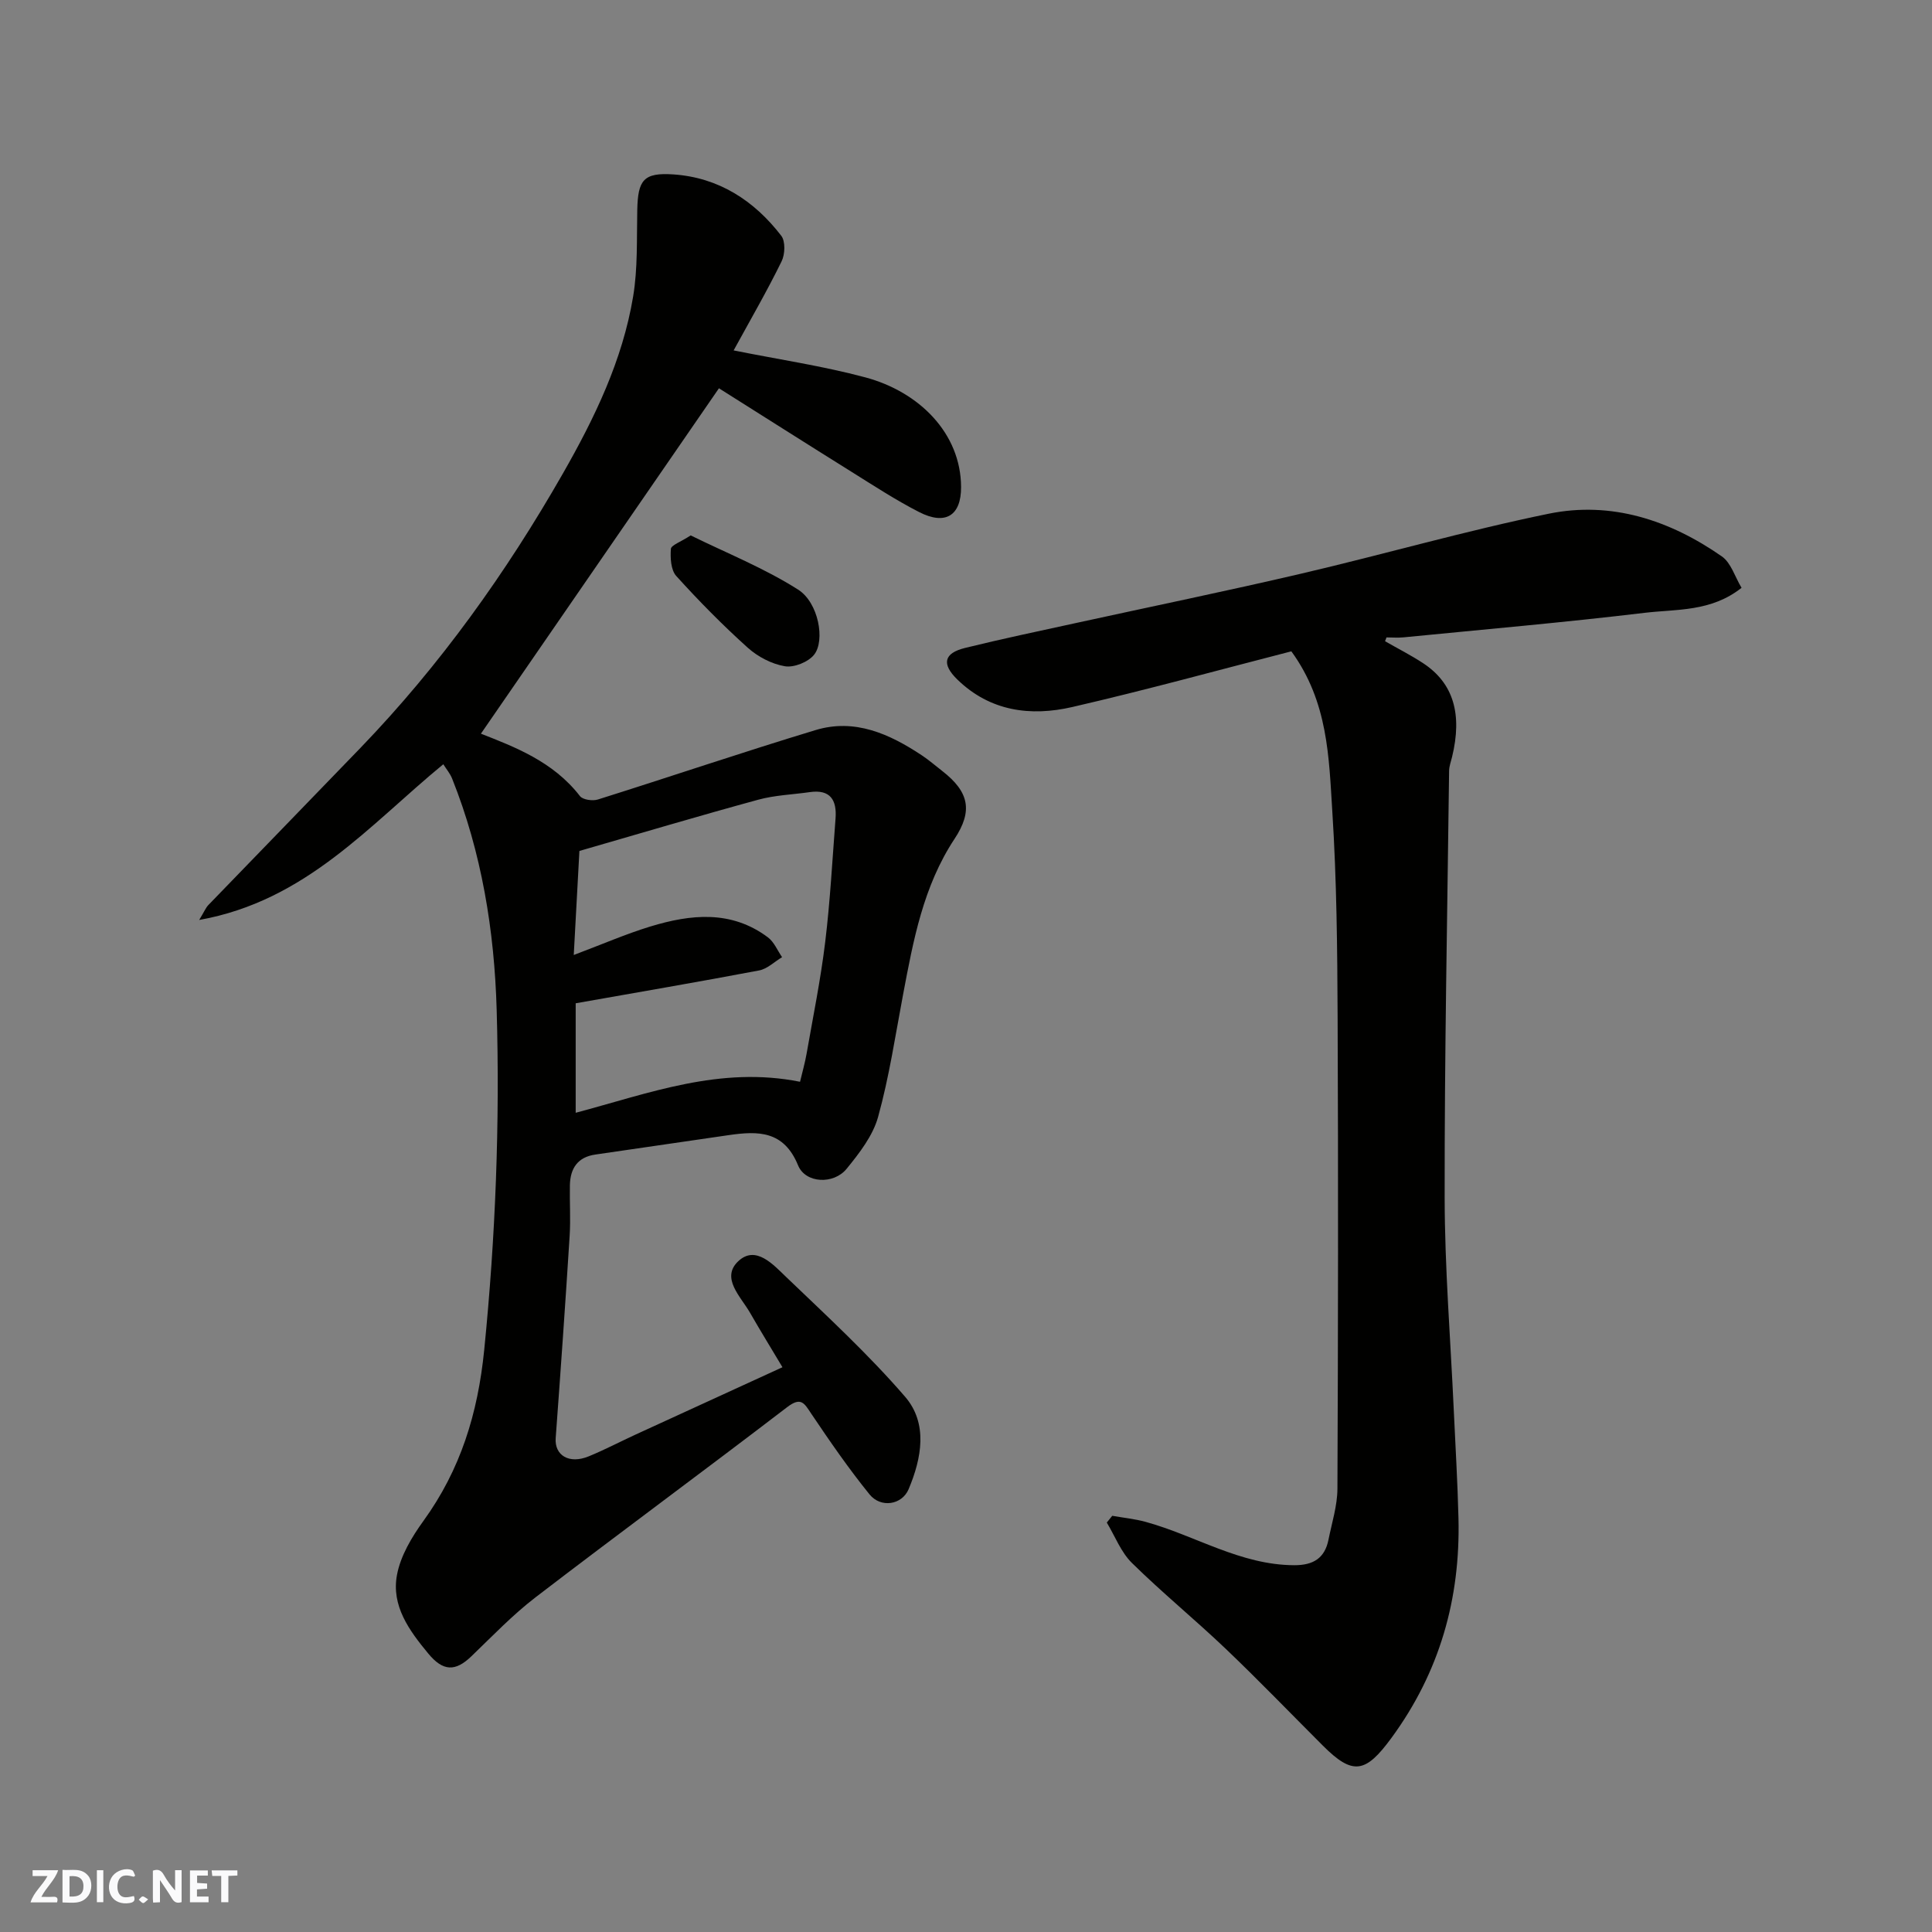
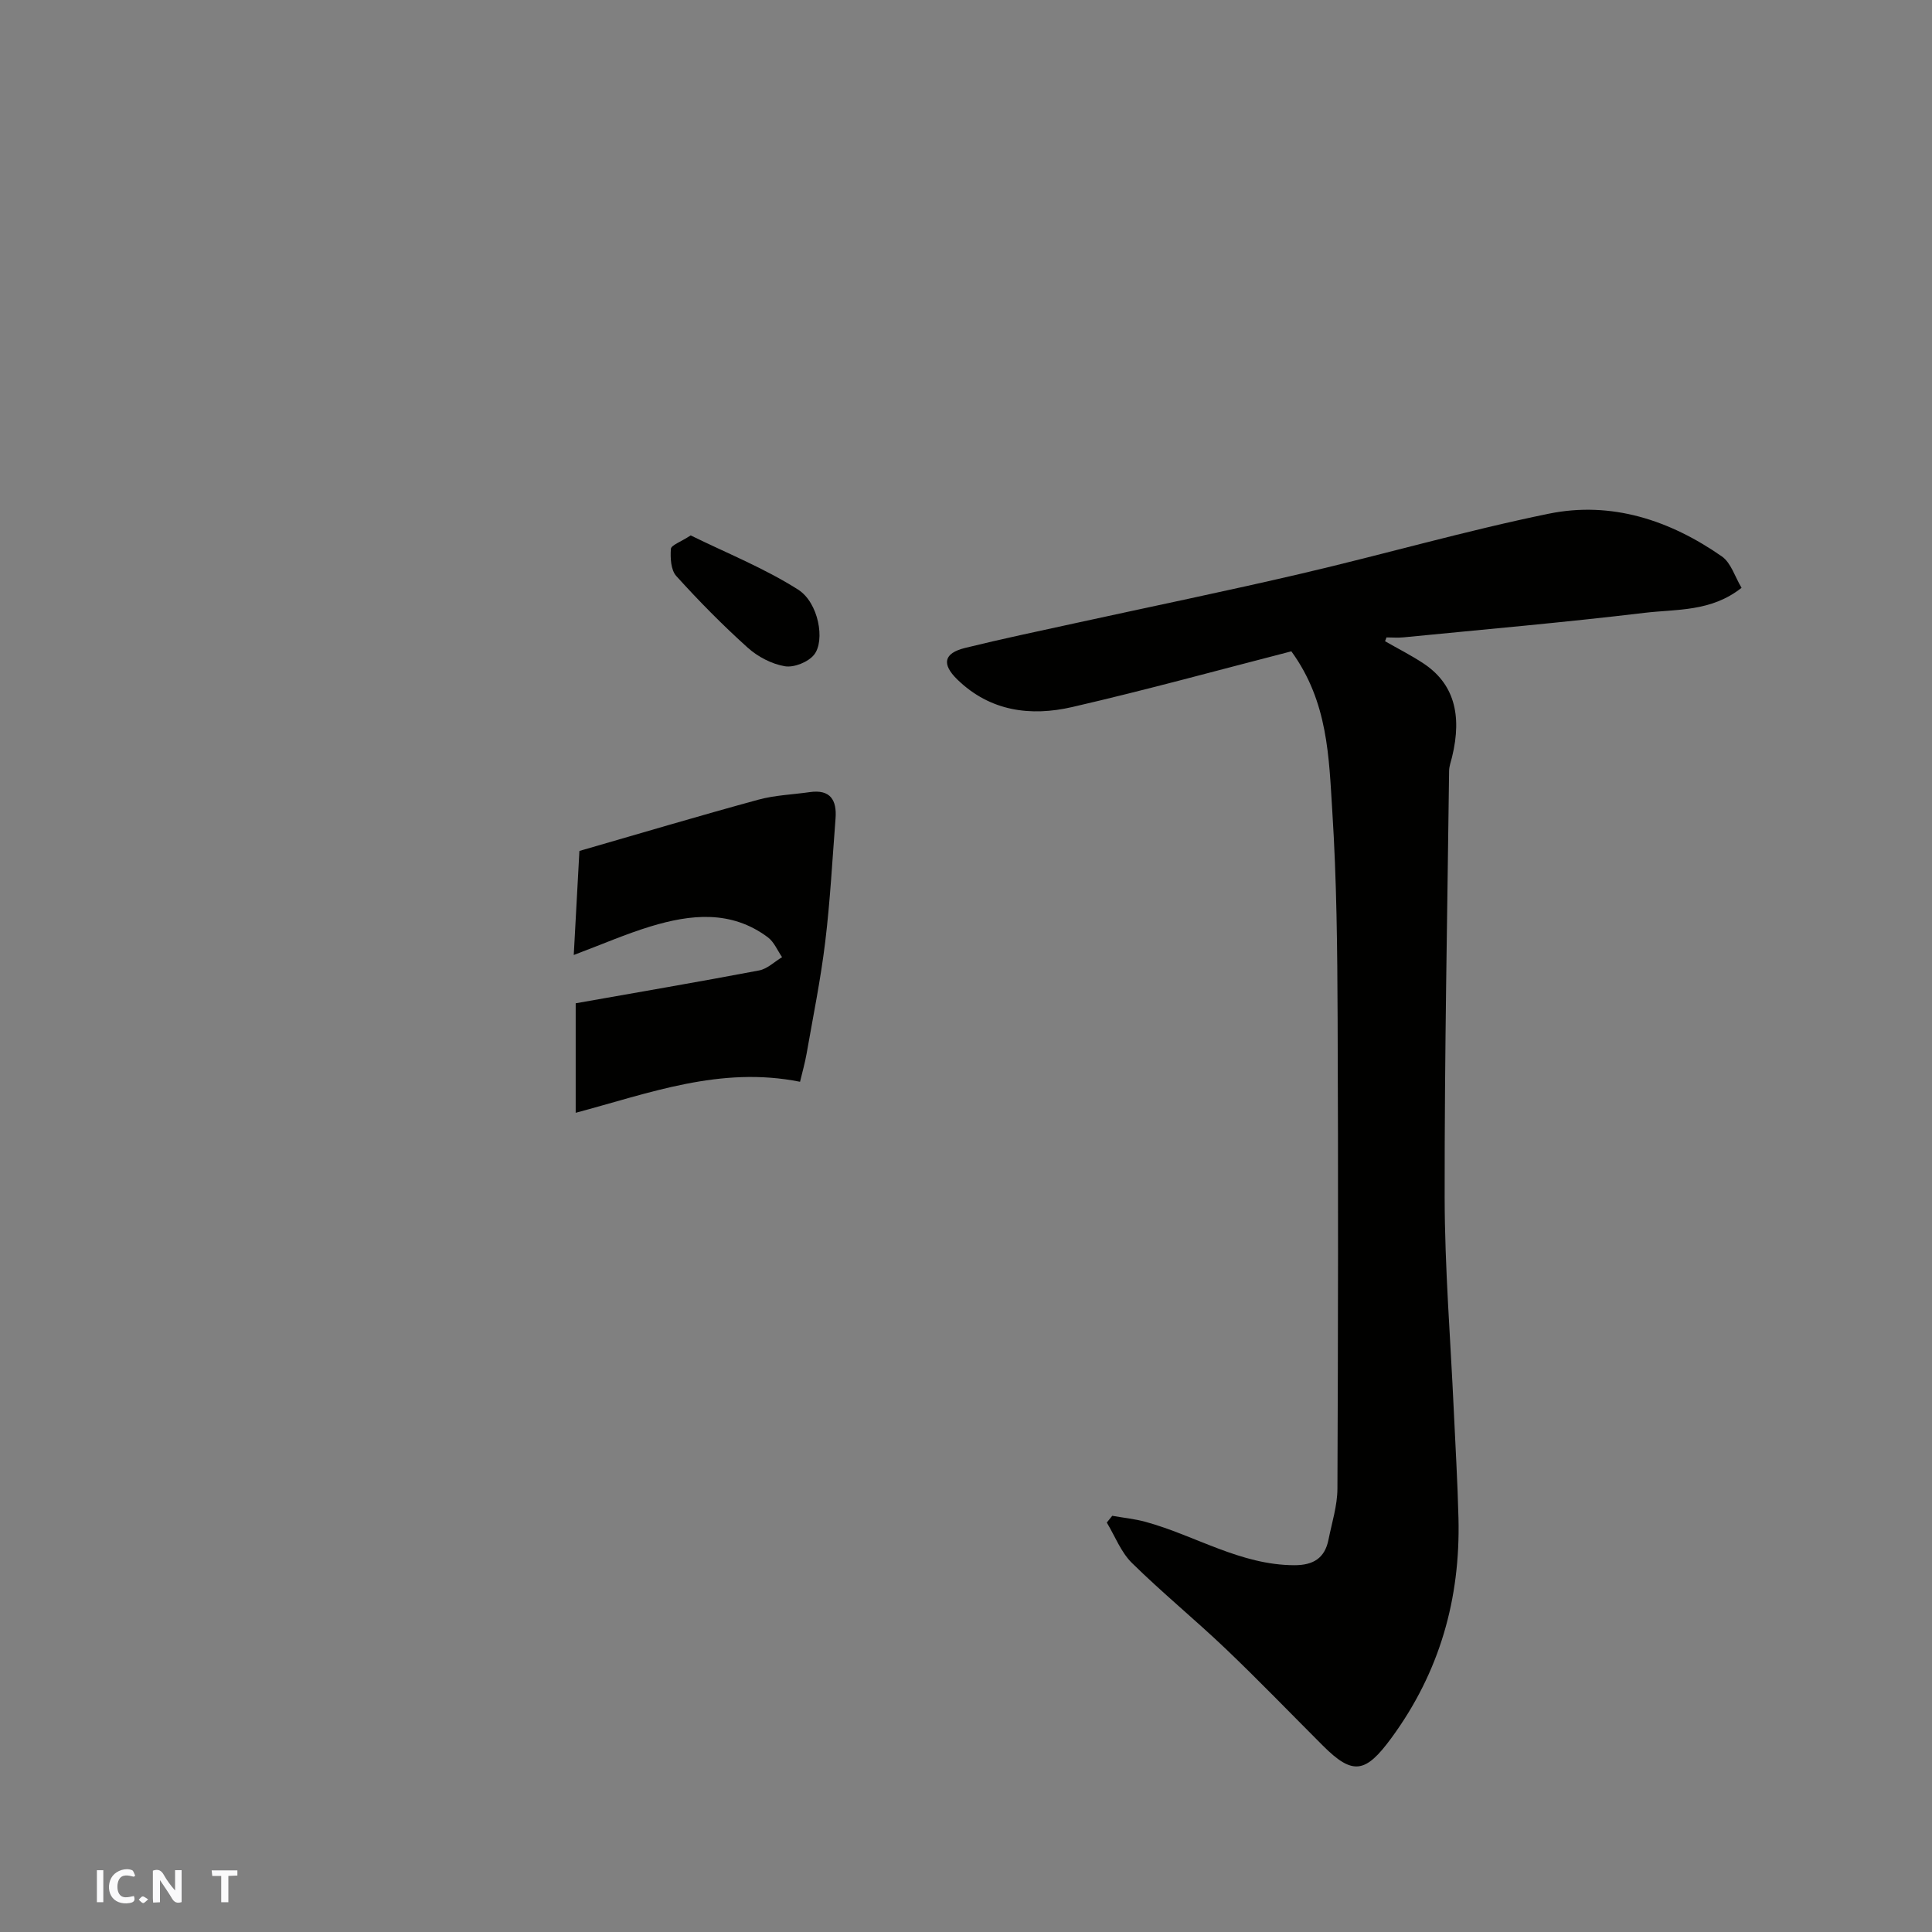
<svg xmlns="http://www.w3.org/2000/svg" enable-background="new 0 0 400 400" viewBox="0 0 400 400">
  <rect x="0" y="0" width="400" height="400" fill="#808080" stroke="none" />
  <g fill="#fafafb">
    <path d="m37.59 393.81c-.92.31-1.52.05-2-.78-.7-1.2-1.52-2.34-2.47-3.78v4.59c-.55.03-.95.05-1.41.07-.03-.37-.06-.64-.06-.91 0-1.91 0-3.81 0-5.7 1.13-.41 1.77-.03 2.29.91.62 1.11 1.38 2.14 2.31 3.19v-4.2h1.35v6.61z" />
-     <path d="m12.94 393.88v-6.75c1.9.19 3.93-.54 5.37 1.29.8 1.01.78 2.88.03 3.97-1.37 1.97-3.4 1.51-5.4 1.49m1.45-1.22c2.04.12 2.92-.58 2.89-2.21-.03-1.51-.98-2.19-2.89-2z" />
-     <path d="m11.81 393.87h-5.49c.68-2.18 2.47-3.48 3.51-5.45h-3.08v-1.21h5.29c-.71 2.13-2.44 3.48-3.47 5.51.86 0 1.63.04 2.39-.01.79-.05 1.14.21.85 1.16" />
-     <path d="m39.33 393.86v-6.61h3.7v1.07h-2.22v1.52c.68.04 1.34.09 2.07.13v1.07c-.72.05-1.38.09-2.1.14v1.48h2.4v1.19h-3.85z" />
    <path d="m27.71 388.56c-1.15-.3-2.46-.61-3.1.64-.37.73-.41 1.93-.06 2.67.63 1.35 1.99.93 3.17.68.35.94-.01 1.32-.93 1.46-1.62.25-3.05-.27-3.76-1.48-.73-1.24-.6-3.03.31-4.17.88-1.11 2.71-1.7 4-1.16.32.13.44.74.65 1.12-.1.08-.19.16-.28.24" />
    <path d="m49.15 387.24v1.07c-.59.02-1.17.05-1.87.08v5.44h-1.48v-5.44h-1.85c-.05-.4-.08-.73-.13-1.15z" />
    <path d="m20.06 387.21h1.33v6.62h-1.33z" />
    <path d="m30.68 393.25c-.49.38-.8.79-1.05.76-.32-.05-.6-.45-.9-.7.26-.24.51-.64.8-.67.29-.04.62.3 1.15.61" />
  </g>
-   <path d="m151.89 72.55c9.38 1.88 18.44 3.22 27.23 5.57 11.17 2.98 19.81 11.57 19.86 22.7.03 5.93-3.22 8-8.7 5.19-4.78-2.45-9.3-5.4-13.86-8.25-9.53-5.95-19-11.97-27.57-17.37-16.63 24.13-33.01 47.9-49.28 71.51 6.9 2.72 14.95 5.73 20.5 12.92.59.77 2.62 1.05 3.71.71 15.05-4.73 29.99-9.81 45.09-14.38 8.1-2.45 15.28.79 21.95 5.21 1.5.99 2.86 2.18 4.28 3.28 5.53 4.31 6.37 8.23 2.52 14.05-6.48 9.81-8.53 21.01-10.65 32.23-1.6 8.47-2.87 17.04-5.17 25.33-1.08 3.9-3.88 7.5-6.52 10.74-2.67 3.28-8.51 3.04-10.05-.72-2.95-7.21-8.28-7.13-14.32-6.26-9.23 1.33-18.45 2.69-27.67 4.03-3.65.53-5.17 2.87-5.25 6.32-.07 3.5.17 7.01-.05 10.5-.88 13.96-1.86 27.92-2.89 41.87-.27 3.59 2.78 5.46 6.84 3.79 3.32-1.36 6.5-3.04 9.77-4.54 9.92-4.56 19.85-9.1 30.34-13.91-2.36-3.95-4.59-7.58-6.71-11.27-1.92-3.35-6.1-7.19-2.46-10.66 3.64-3.45 7.29.72 9.98 3.29 8.4 8.05 17 15.97 24.58 24.75 4.76 5.52 3.44 12.72.73 19.14-1.38 3.27-5.76 3.95-8.09 1.08-4.31-5.32-8.21-10.98-12.04-16.67-1.47-2.19-2.11-3.63-5.05-1.37-17.26 13.22-34.79 26.1-52.04 39.33-4.77 3.66-8.98 8.07-13.33 12.25-3.3 3.17-5.84 3.12-8.91-.6-4-4.83-7.66-9.89-6.47-16.27.73-3.94 3.06-7.84 5.47-11.17 7.69-10.63 11.27-22.25 12.59-35.4 2.35-23.47 3.26-46.93 2.58-70.43-.47-16.36-3.09-32.52-9.23-47.89-.41-1.03-1.17-1.92-1.82-2.95-15.29 12.56-28.41 28.28-50.54 32.24 1.08-1.79 1.37-2.53 1.88-3.07 10.5-10.88 21.05-21.7 31.54-32.59 16.46-17.09 30.13-36.21 41.89-56.79 6.6-11.56 12.33-23.43 14.53-36.61.98-5.87.73-11.96.86-17.95.13-6.17 1.28-7.77 7.47-7.35 9.35.63 16.73 5.4 22.34 12.7.89 1.15.79 3.85.07 5.3-2.99 6.11-6.42 12.03-9.93 18.44zm13.75 151.42c.48-2.04 1.02-3.89 1.35-5.78 1.35-7.71 2.92-15.4 3.86-23.16 1.03-8.48 1.48-17.04 2.14-25.57.29-3.78-1.05-6.08-5.34-5.46-3.56.51-7.22.63-10.66 1.57-12.2 3.33-24.32 6.94-37.03 10.61-.37 6.77-.77 14.17-1.17 21.54 5.88-2.21 10.78-4.35 15.86-5.9 8.35-2.54 16.74-3.44 24.34 2.25 1.28.96 1.97 2.71 2.93 4.1-1.58.95-3.06 2.43-4.76 2.75-12.61 2.39-25.27 4.55-37.97 6.8v22.67c15.21-4.04 29.91-9.73 46.45-6.42z" fill="#010100" />
+   <path d="m151.89 72.55zm13.75 151.42c.48-2.04 1.02-3.89 1.35-5.78 1.35-7.71 2.92-15.4 3.86-23.16 1.03-8.48 1.48-17.04 2.14-25.57.29-3.78-1.05-6.08-5.34-5.46-3.56.51-7.22.63-10.66 1.57-12.2 3.33-24.32 6.94-37.03 10.61-.37 6.77-.77 14.17-1.17 21.54 5.88-2.21 10.78-4.35 15.86-5.9 8.35-2.54 16.74-3.44 24.34 2.25 1.28.96 1.97 2.71 2.93 4.1-1.58.95-3.06 2.43-4.76 2.75-12.61 2.39-25.27 4.55-37.97 6.8v22.67c15.21-4.04 29.91-9.73 46.45-6.42z" fill="#010100" />
  <path d="m286.76 132.76c2.65 1.52 5.39 2.9 7.93 4.58 6.22 4.11 8.11 10.49 5.94 19.4-.23.95-.6 1.91-.61 2.87-.36 29.43-.96 58.85-.92 88.28.02 14.7 1.22 29.4 1.89 44.1.34 7.43.79 14.86.97 22.3.42 16.69-3.89 31.91-13.87 45.52-5.35 7.3-7.97 7.84-14.2 1.61-6.72-6.72-13.31-13.56-20.18-20.11-6.33-6.03-13.12-11.58-19.35-17.71-2.28-2.24-3.51-5.55-5.21-8.37.38-.47.75-.93 1.13-1.4 2.3.41 4.65.64 6.89 1.25 10.31 2.83 19.63 8.95 30.8 8.98 3.92.01 6.31-1.44 7.08-5.29.7-3.5 1.83-7.02 1.85-10.53.14-32.49.18-64.98.04-97.47-.06-14.27-.19-28.56-1.1-42.78-.71-11.15-.85-22.67-8.48-33.14-14.86 3.82-30.03 8-45.35 11.53-8.62 1.99-17.02.91-23.81-5.7-3.28-3.2-2.81-5.44 1.6-6.53 7.58-1.87 15.24-3.47 22.87-5.14 15.59-3.41 31.22-6.62 46.76-10.25 17.1-3.99 34.02-8.88 51.21-12.4 12.99-2.66 25.09 1.34 35.85 8.84 1.9 1.32 2.7 4.21 4.08 6.5-6.32 5.01-13.47 4.39-20.08 5.18-16.61 1.99-33.29 3.44-49.94 5.08-1.15.11-2.32.01-3.49.01-.09.27-.19.53-.3.79z" fill="#010100" />
  <path d="m143 110.85c7.39 3.64 15.24 6.77 22.25 11.23 4.23 2.69 5.62 10.54 3.31 13.46-1.21 1.53-4.17 2.72-6.06 2.4-2.73-.46-5.61-1.97-7.7-3.85-5.19-4.67-10.11-9.66-14.79-14.84-1.12-1.24-1.25-3.74-1.11-5.61.06-.77 2.01-1.42 4.1-2.79z" fill="#010100" />
</svg>